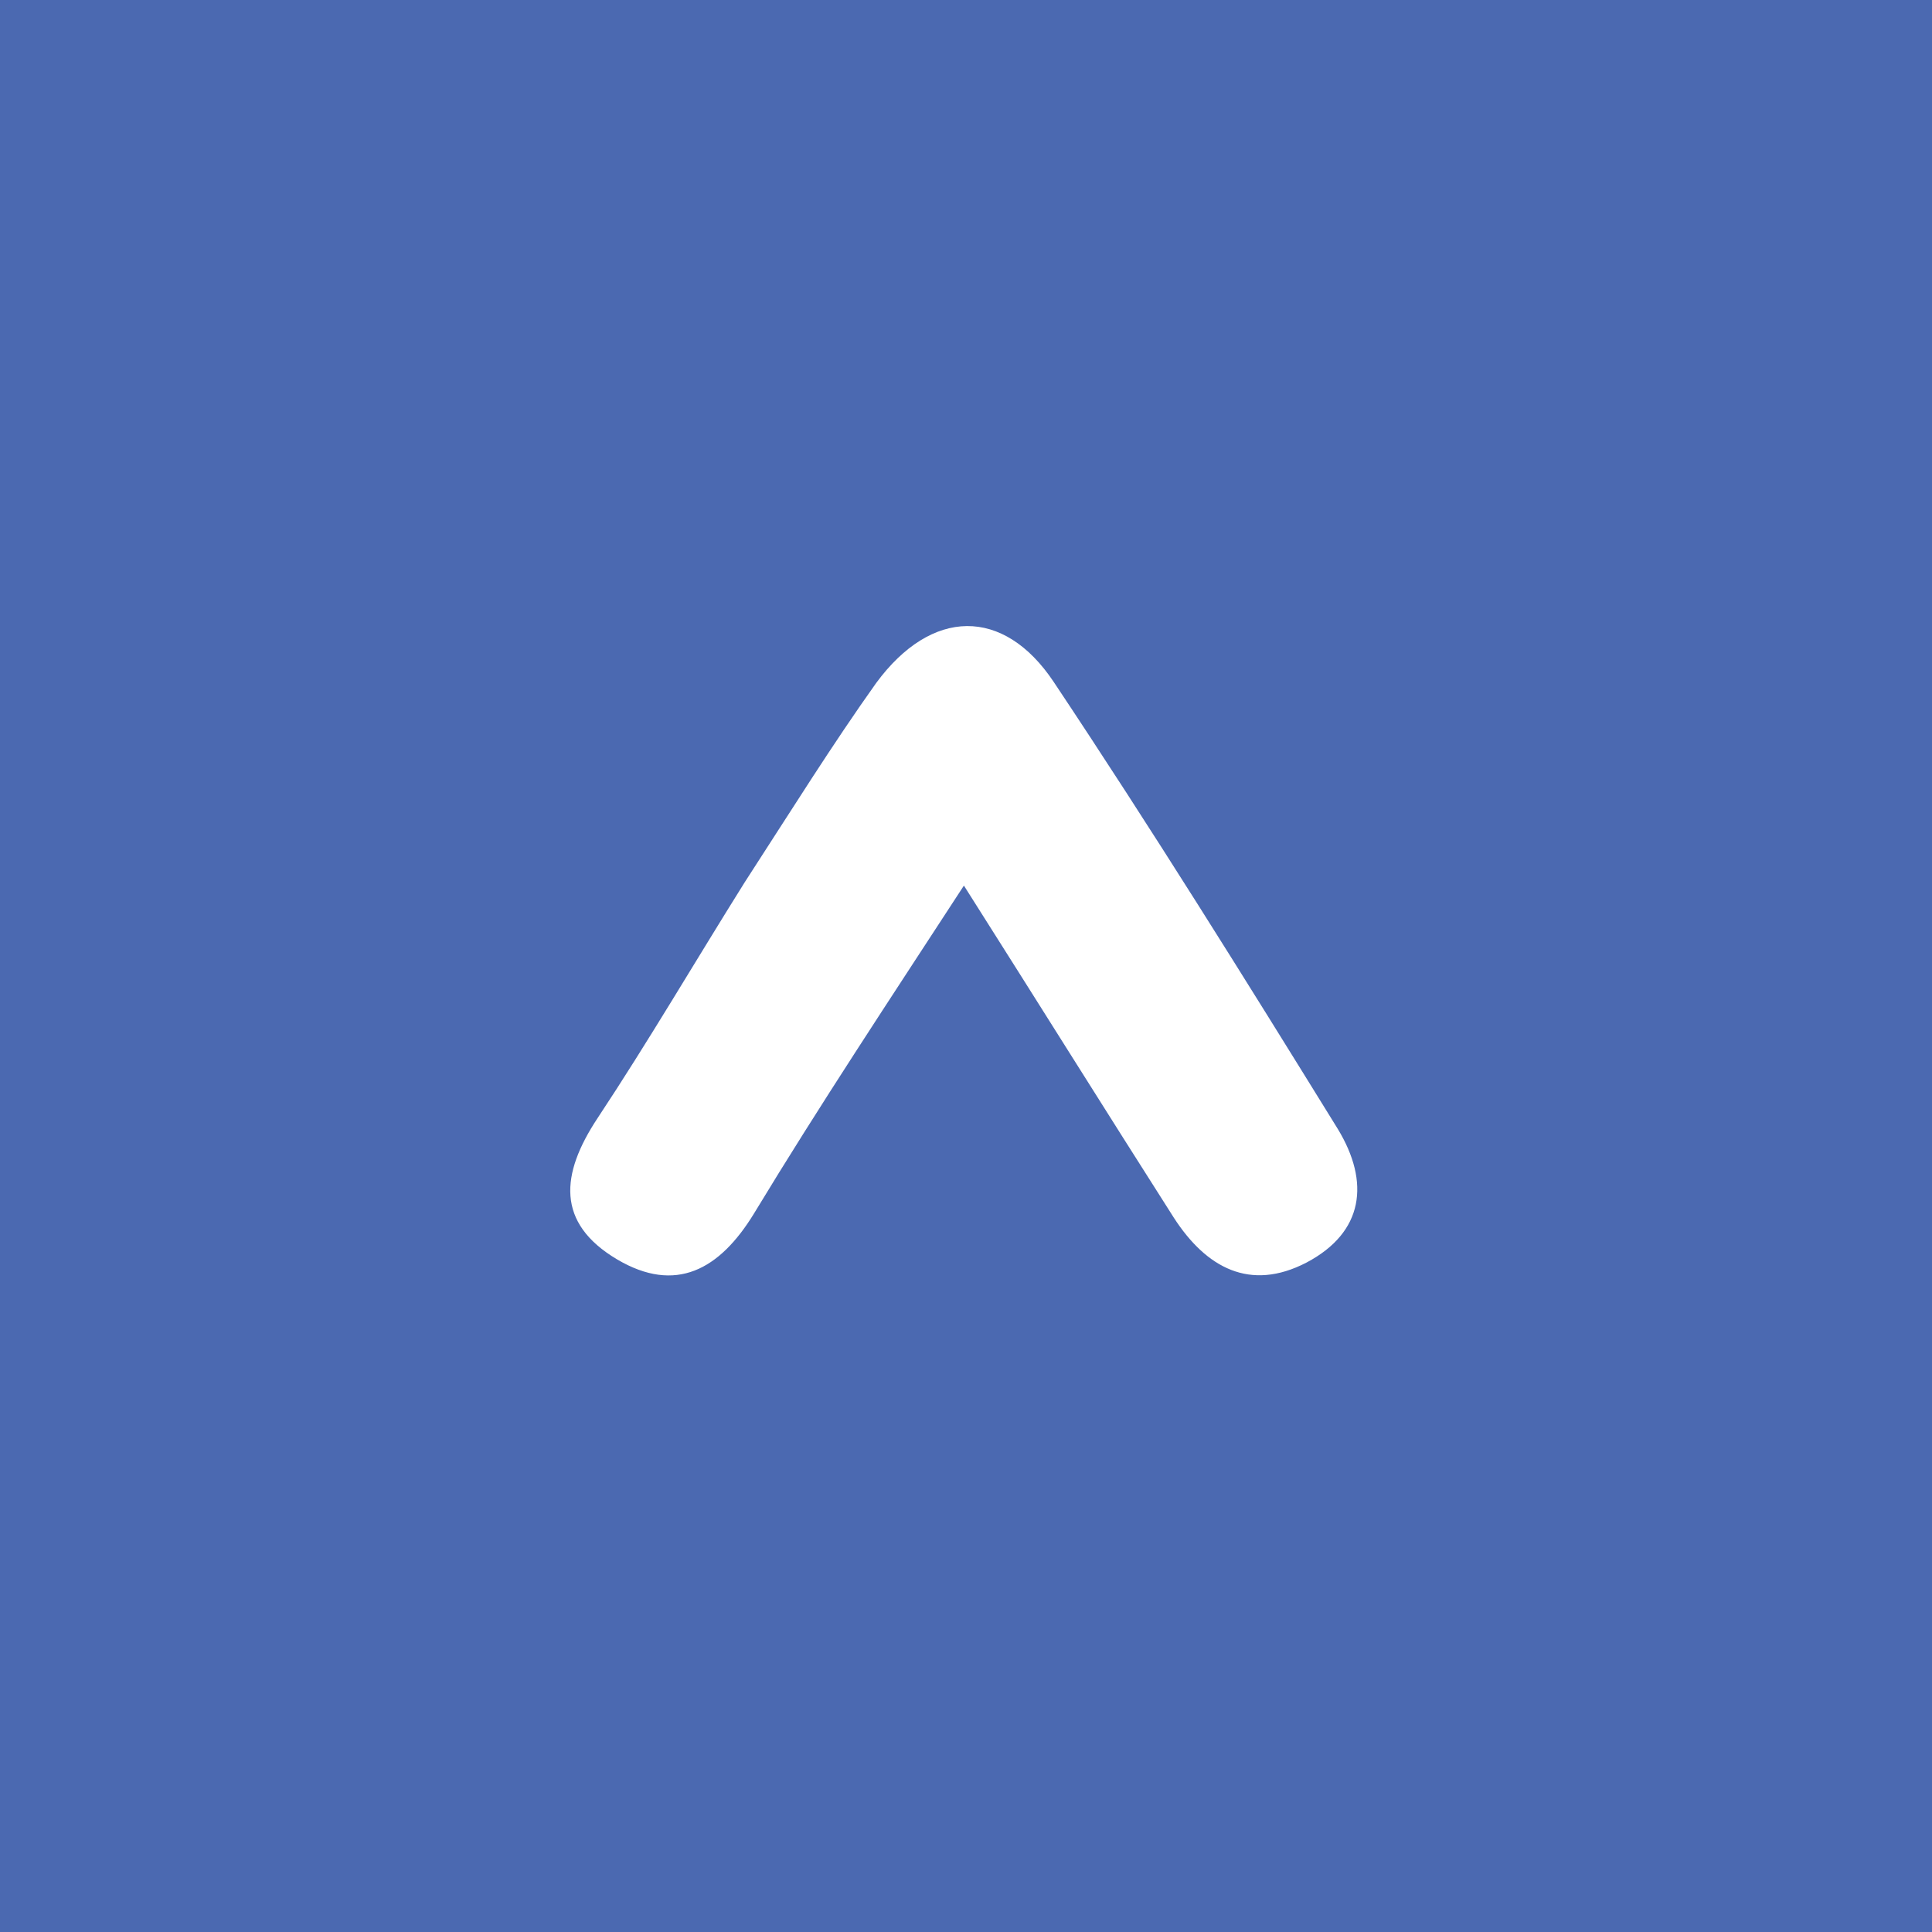
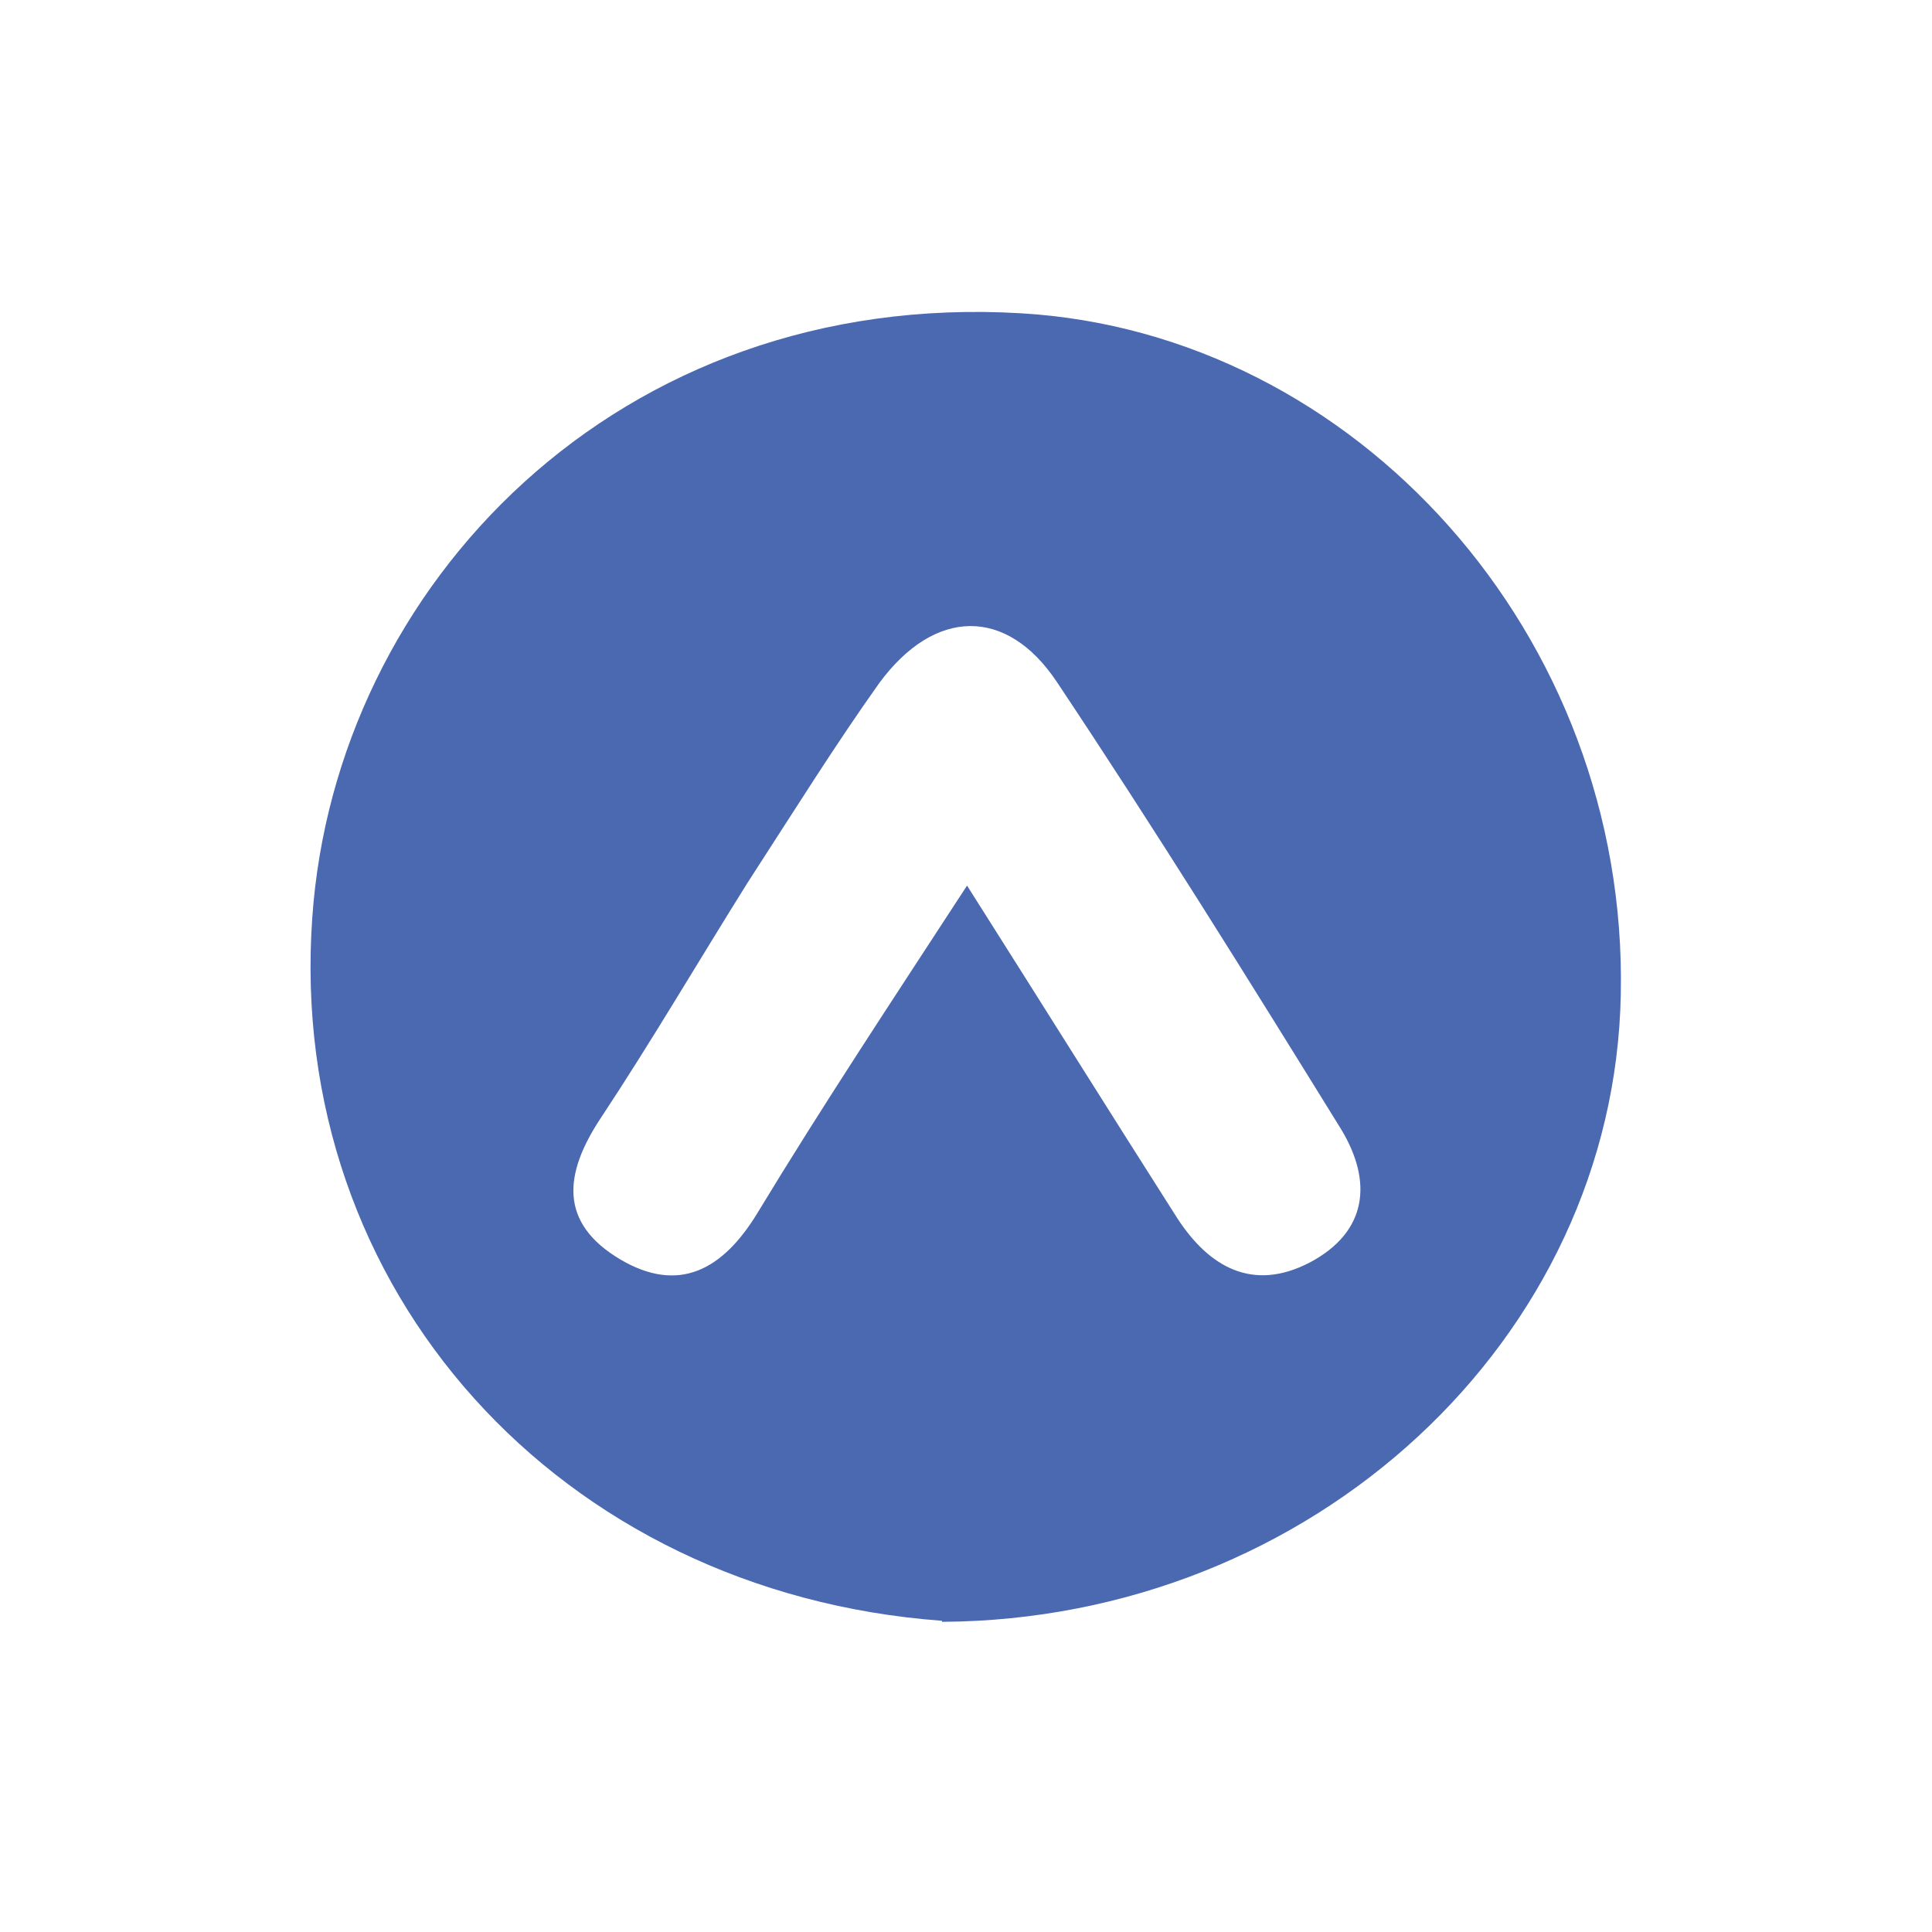
<svg xmlns="http://www.w3.org/2000/svg" id="Layer_1" version="1.1" viewBox="0 0 185 185">
  <defs>
    <style>
      .st0 {
        fill: #4b69b1;
      }

      .st1 {
        fill: #fff;
      }
    </style>
  </defs>
-   <rect class="st0" x="0" width="185" height="185" />
  <g id="Layer_2-2">
    <g id="Layer_1-2">
      <path class="st0" d="M90.2,155.2c-36.6-2.7-62.8-31.7-60.3-67.3,2.2-31.8,29.3-60.2,67.9-57.9,32,1.9,58.1,30.8,57.4,65.2-.6,33-29.5,59.9-65,60.1M71.6,84.5c-4.7,7.5-9.2,15.2-14.1,22.6-3.5,5.3-4,10,1.9,13.5,5.6,3.3,9.8,1,13.1-4.4,6.3-10.4,13-20.5,20.1-31.4,7.1,11.2,13.6,21.6,20.1,31.8,3.1,4.8,7.3,7.1,12.7,4.3,5.5-2.9,6.1-7.7,3-12.8-8.9-14.4-17.8-28.7-27.2-42.8-4.8-7.2-11.7-7.1-17,.1-4.2,5.9-8,12-12.6,19.1h0Z" />
    </g>
  </g>
-   <path class="st1" d="M71.3,84.5c-4.7,7.5-9.2,15.2-14.1,22.6-3.5,5.3-4,10,1.9,13.5,5.6,3.3,9.8,1,13.1-4.4,6.3-10.4,13-20.5,20.1-31.4,7.1,11.2,13.6,21.6,20.1,31.8,3.1,4.8,7.3,7.1,12.7,4.3,5.5-2.9,6.1-7.7,3-12.8-8.9-14.4-17.8-28.7-27.2-42.8-4.8-7.2-11.7-7.1-17,.1-4.2,5.9-8,12-12.6,19.1h0" />
</svg>